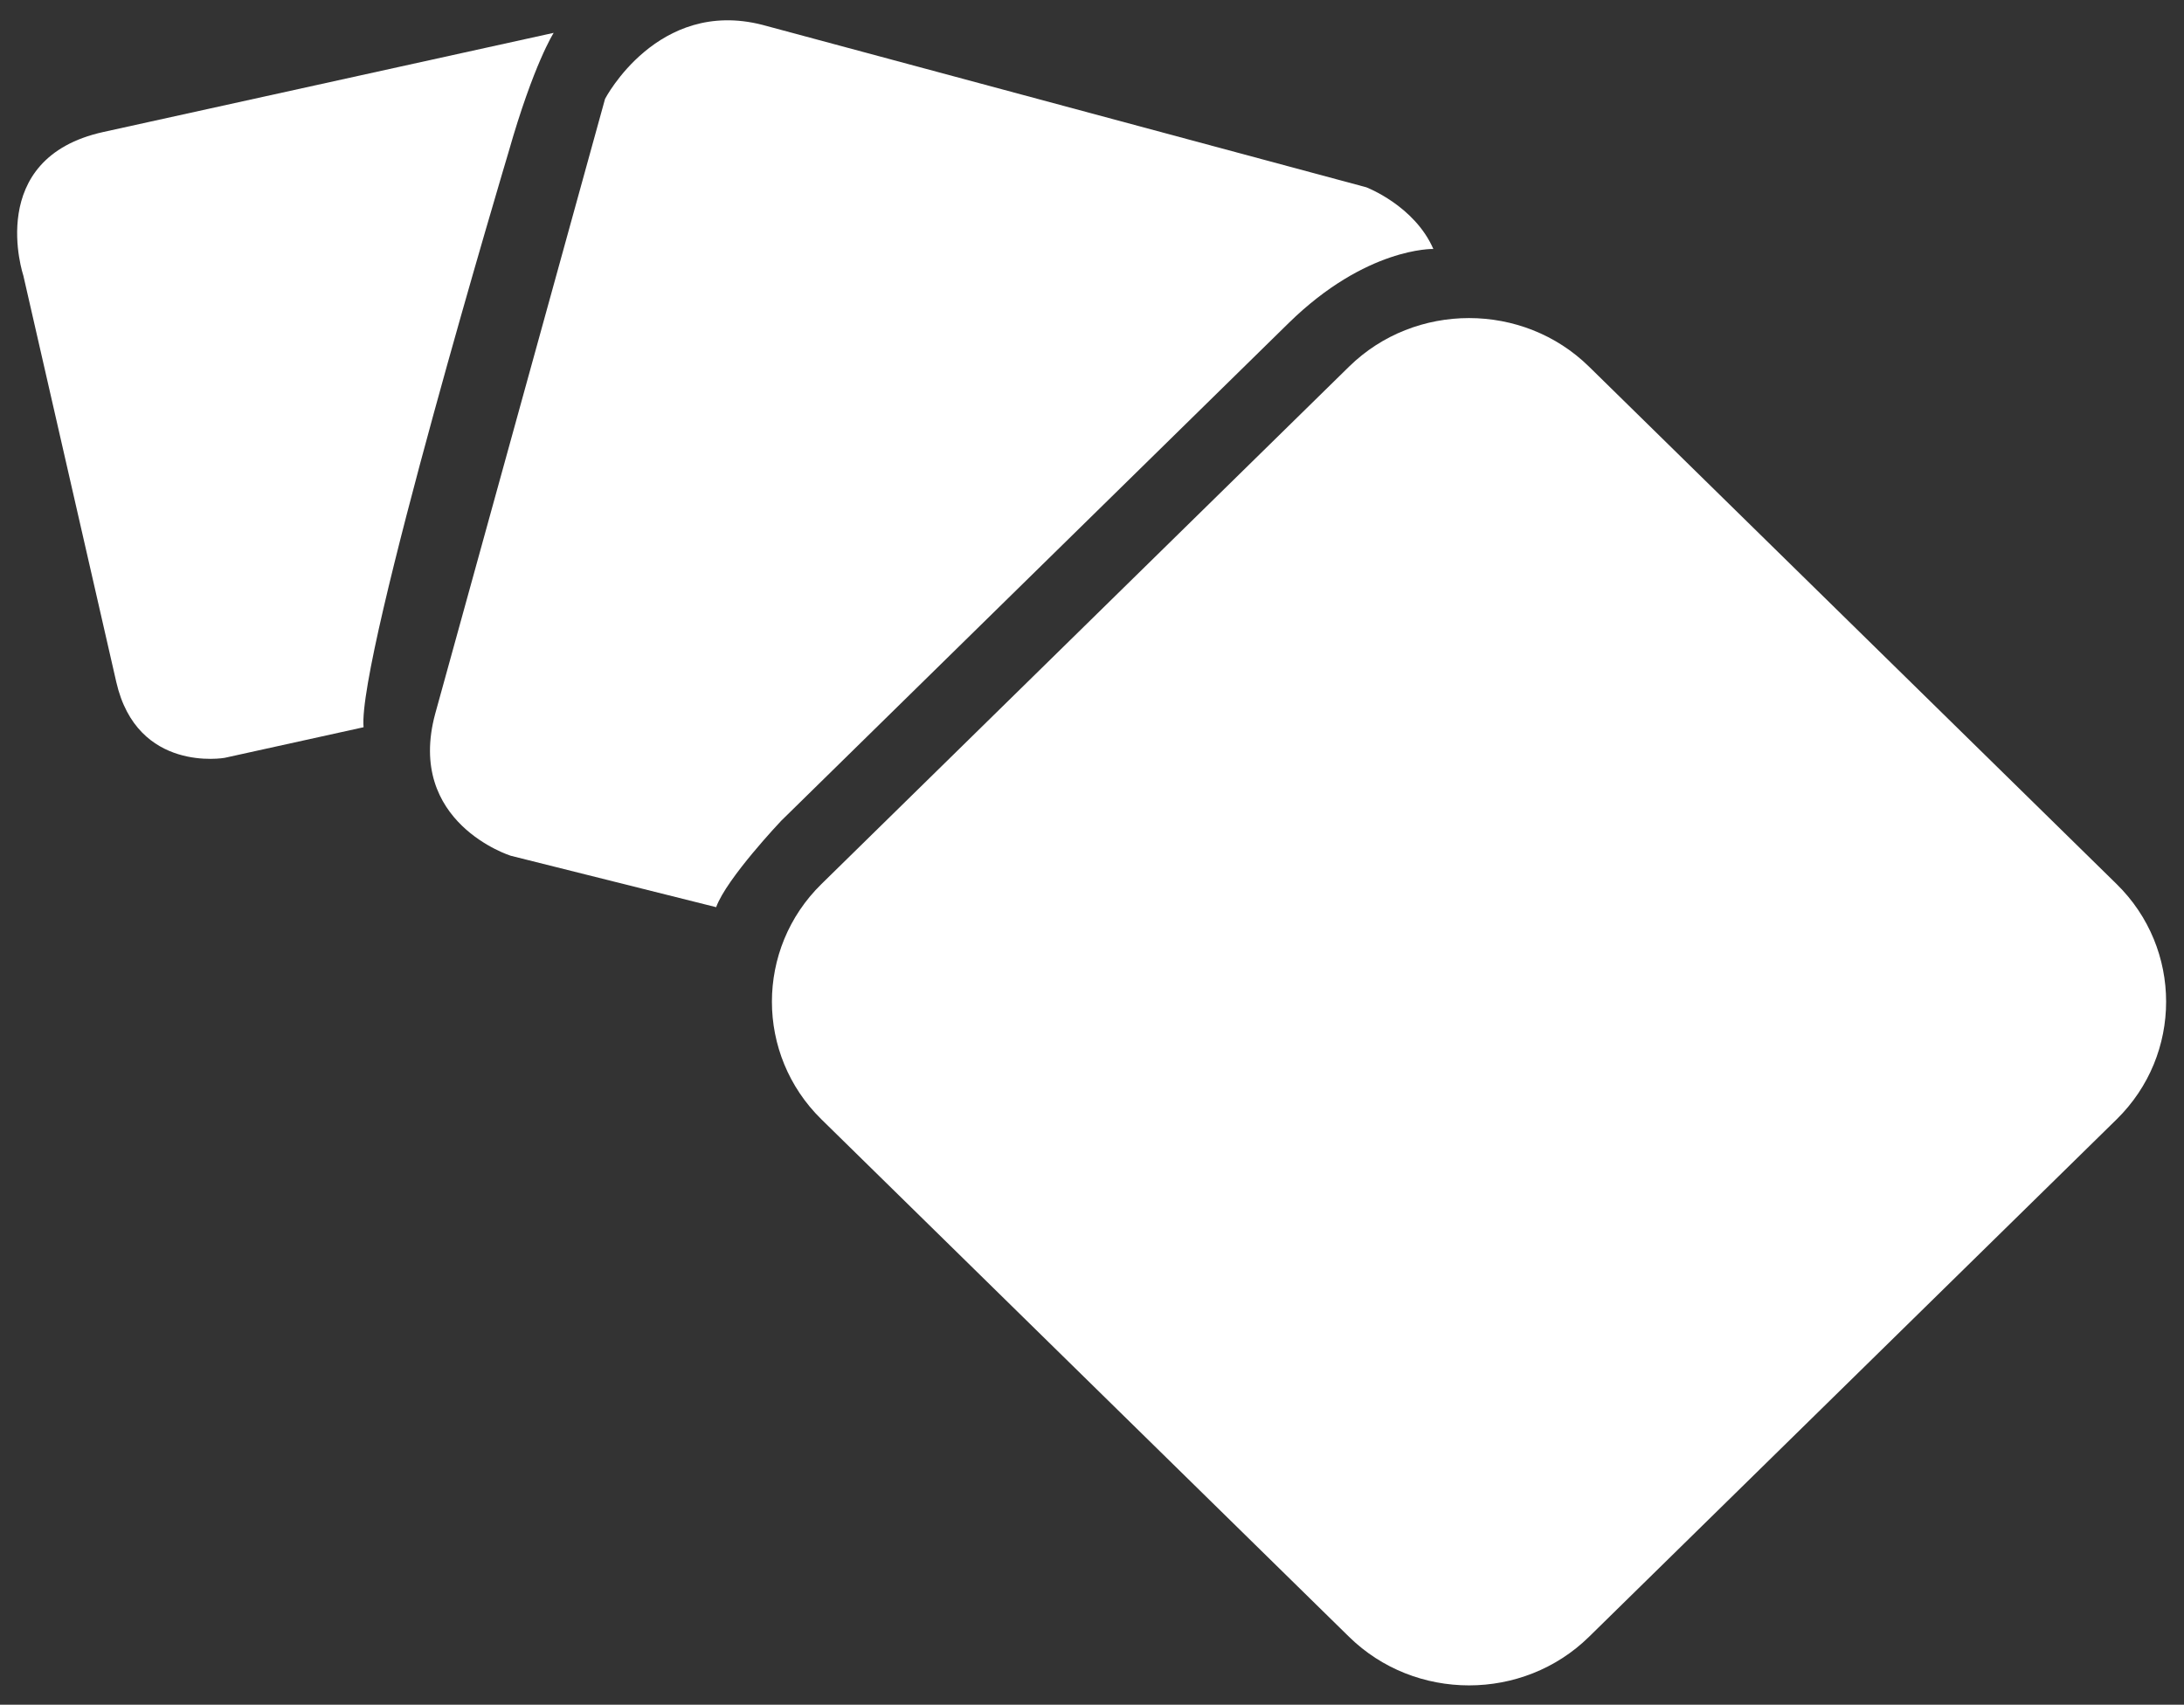
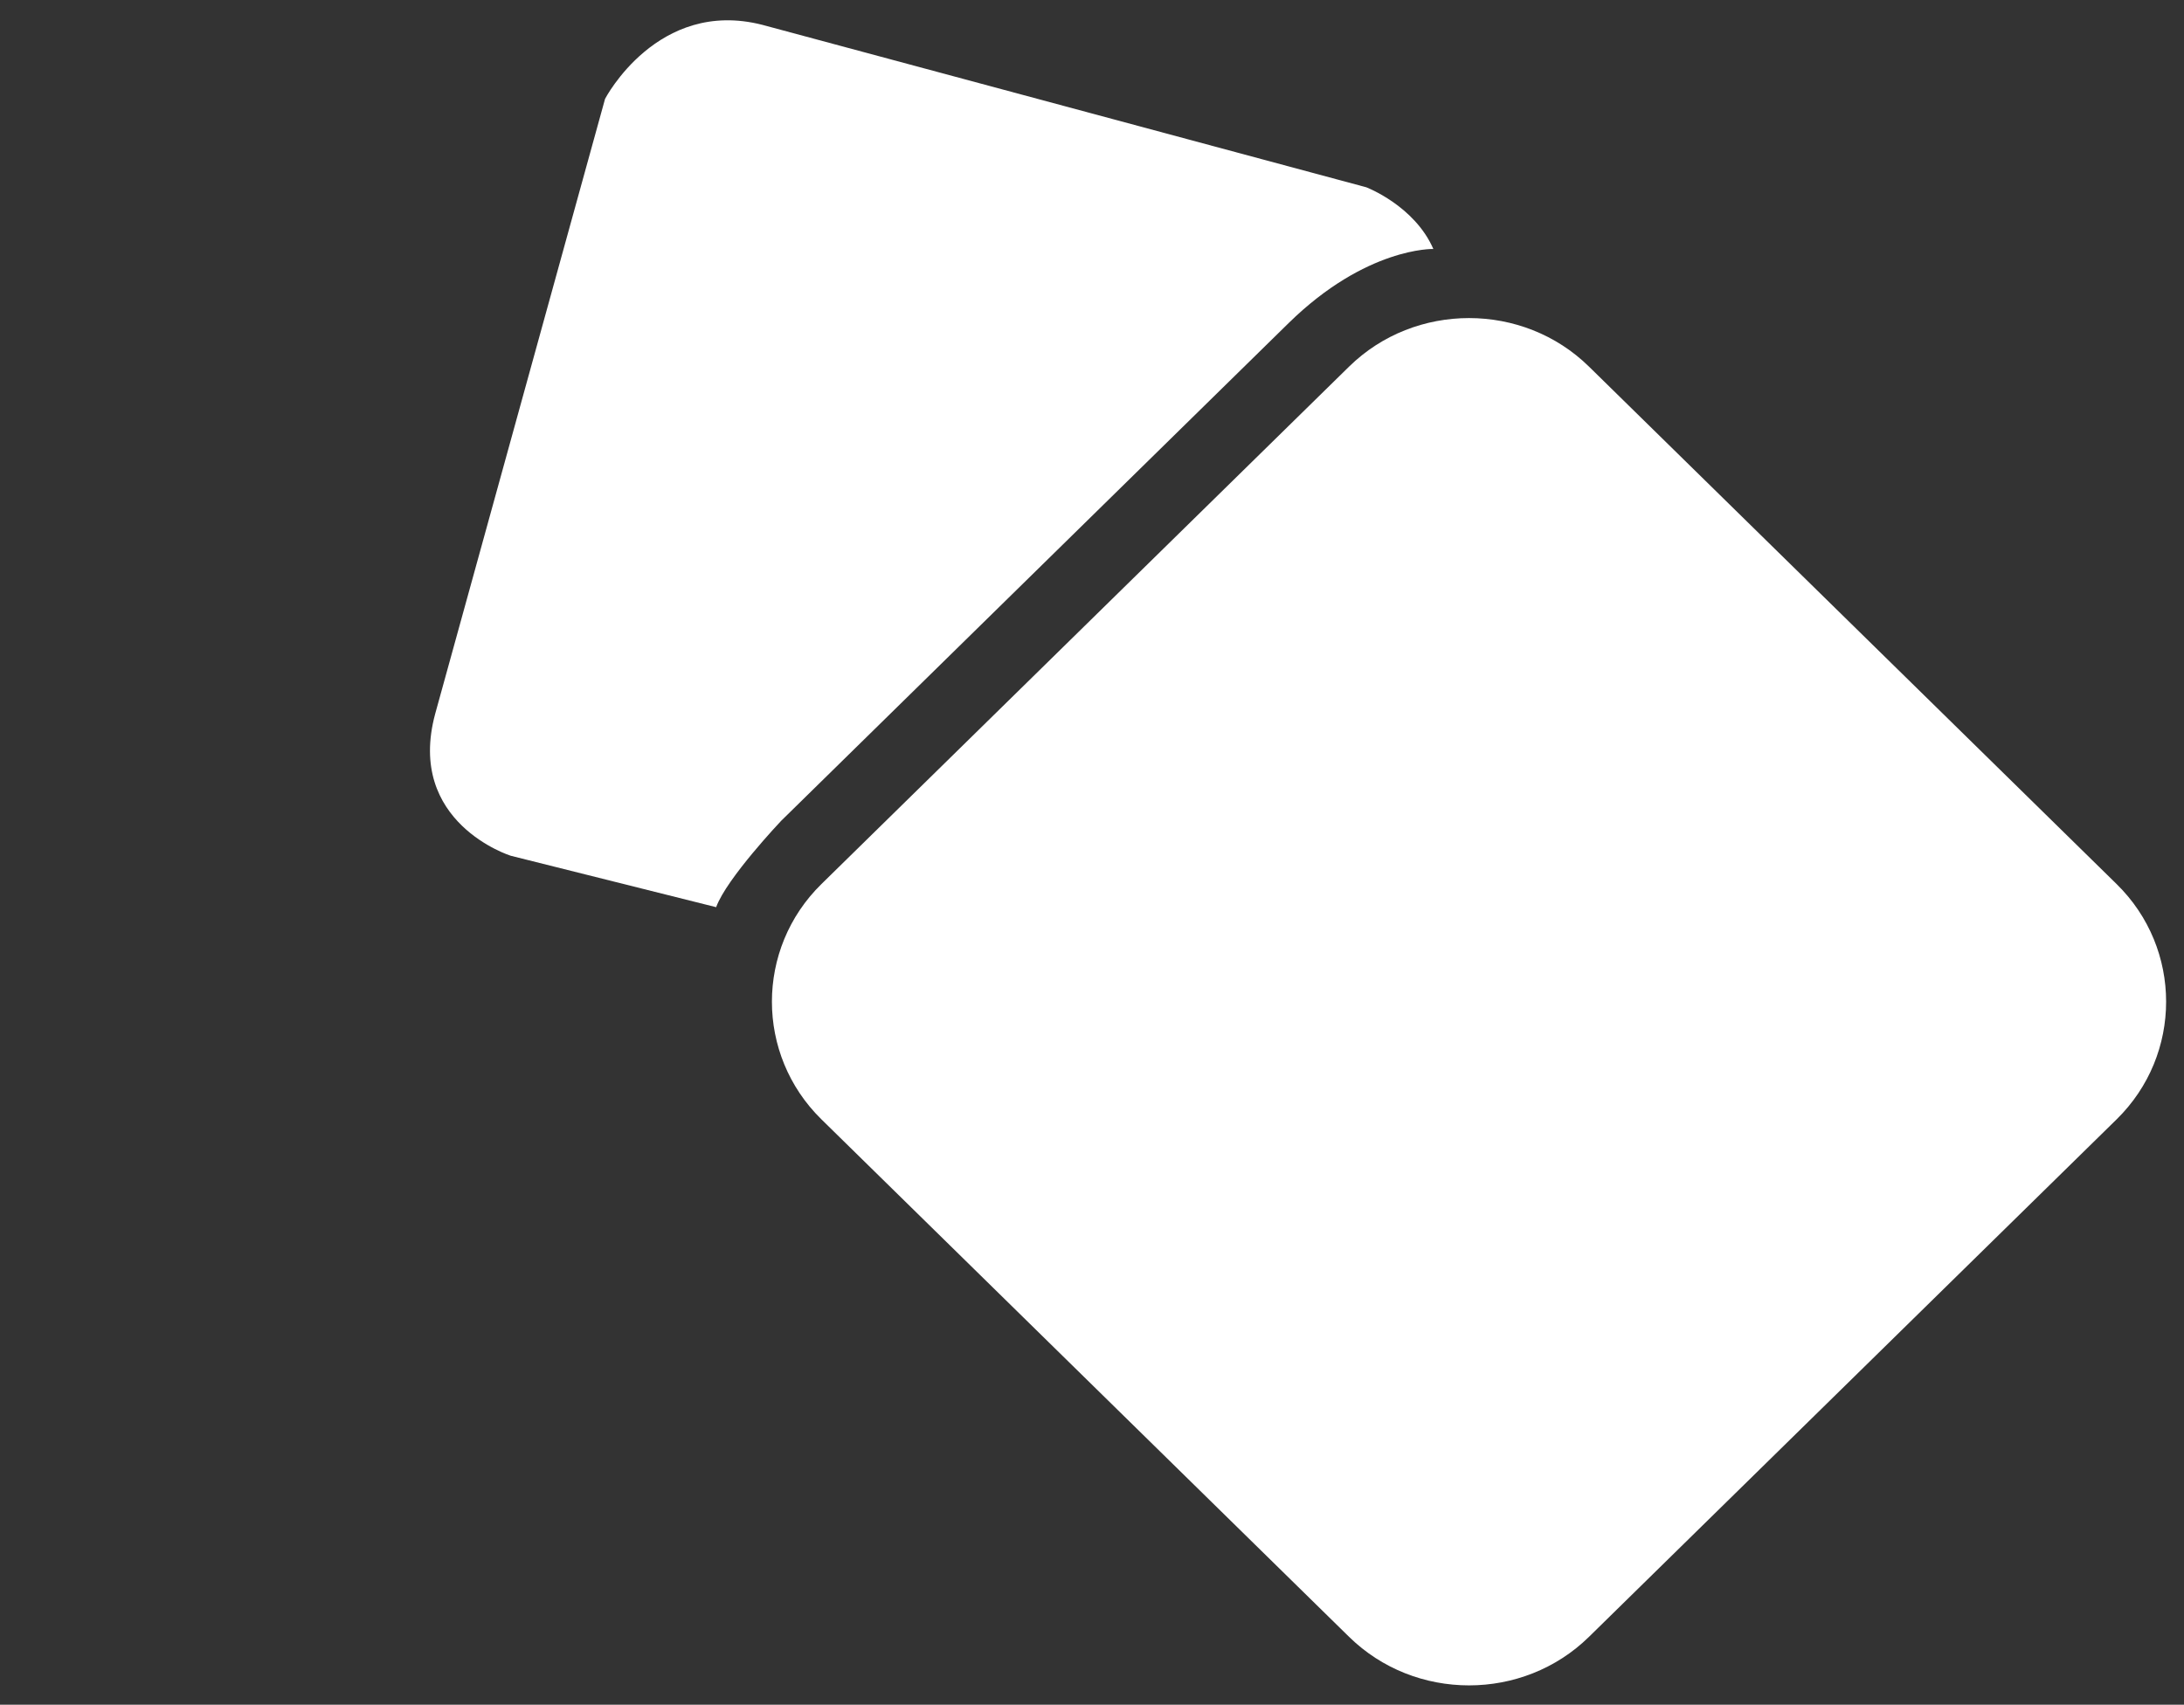
<svg xmlns="http://www.w3.org/2000/svg" version="1.1" id="Layer_1" x="0px" y="0px" width="350.666px" height="273.753px" viewBox="0 0 350.666 273.753" enable-background="new 0 0 350.666 273.753" xml:space="preserve">
  <rect x="0" y="0" width="350.666" height="273.753" fill="#333333" stroke="none" />
  <polygon display="none" opacity="0.8" fill="#46A8C6" points="2116.754,575.001 210.752,575.001 210.752,1164.172   2116.754,1291.992 " />
  <g>
    <g>
      <g>
        <path fill="#FFFFFF" d="M255.124,262.859c-10.59,10.388-27.919,10.388-38.509,0l-84.732-83.113     c-10.59-10.388-10.59-27.385,0-37.772l84.732-83.107c10.59-10.387,27.92-10.387,38.51,0l84.727,83.106     c10.59,10.388,10.591,27.385,0.001,37.773L255.124,262.859z" />
      </g>
      <path fill="#FFFFFF" d="M97.148,15.877c0,0,8.416-16.186,25.241-11.892l96.99,26.091c0,0,7.739,2.955,10.76,9.905    c0,0-10.767-0.317-23.231,11.897l-81.479,79.93c0,0-8.769,9.248-10.443,13.871l-32.988-8.26c0,0-16.85-5.288-12.124-22.79    L97.148,15.877z" />
-       <path fill="#FFFFFF" d="M88.899,5.277c0,0-3.211,4.977-7.255,19.177c0,0-24.309,81.282-23.268,92.33L36.065,121.7    c0,0-14.044,2.5-17.394-12.178L3.742,44.229c0,0-6.292-18.817,12.854-23.034L88.899,5.277z" />
    </g>
  </g>
</svg>